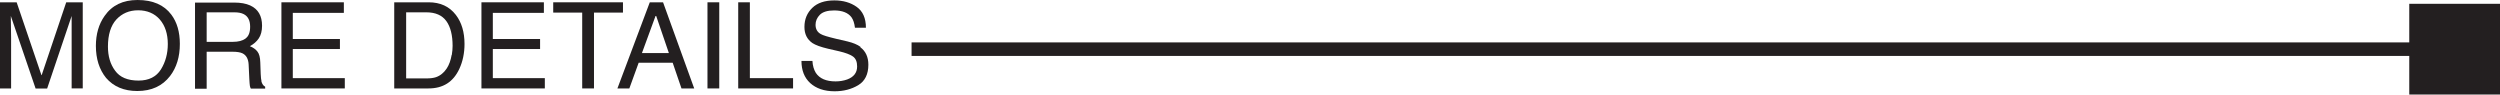
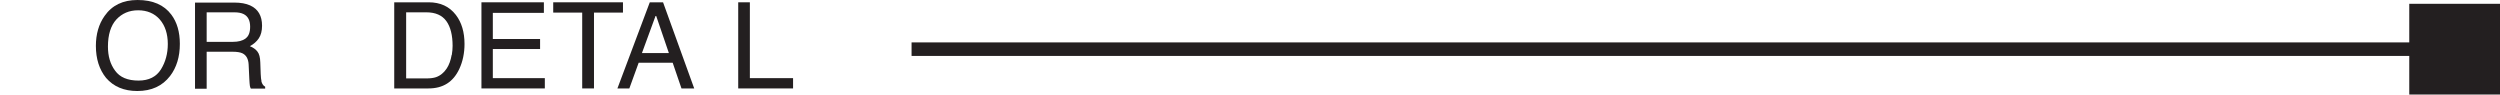
<svg xmlns="http://www.w3.org/2000/svg" id="Layer_2" data-name="Layer 2" viewBox="0 0 184.6 6.98">
  <defs>
    <style>      .cls-1 {        fill: #231f20;      }    </style>
  </defs>
  <g id="Layer_1-2" data-name="Layer 1">
    <g>
      <polygon class="cls-1" points="177.9 .28 177.9 3.13 67.31 3.13 67.31 4.13 177.9 4.13 177.9 6.98 184.6 6.98 184.6 .28 177.9 .28" />
-       <path class="cls-1" d="m3.06,5.55L1.23.17H0v6.36h.82v-3.75c0-.15,0-.38-.01-.7,0-.32-.01-.56-.01-.71v-.19l1.83,5.36h.85l1.81-5.36c0,.34,0,.66,0,.96,0,.3,0,.51,0,.64v3.75h.82V.17h-1.22l-1.81,5.37Z" />
      <path class="cls-1" d="m10.15,0c-1.07,0-1.88.39-2.43,1.18-.43.61-.64,1.35-.64,2.21,0,.95.25,1.74.75,2.36.56.65,1.33.97,2.31.97,1.05,0,1.85-.37,2.42-1.11.48-.63.72-1.42.72-2.37,0-.88-.21-1.6-.63-2.16-.54-.72-1.37-1.08-2.49-1.08Zm1.73,5.13c-.34.54-.89.82-1.65.82-.8,0-1.38-.24-1.73-.73-.36-.48-.53-1.08-.53-1.78,0-.88.21-1.55.62-2,.42-.45.95-.68,1.61-.68s1.21.23,1.6.68.59,1.06.59,1.81c0,.71-.17,1.33-.51,1.88Z" />
      <path class="cls-1" d="m19.31,6c-.03-.12-.05-.3-.06-.54l-.03-.85c-.01-.37-.08-.64-.21-.8-.12-.16-.31-.3-.56-.4.28-.15.5-.34.66-.58s.24-.55.24-.93c0-.73-.29-1.23-.88-1.5-.31-.14-.7-.21-1.18-.21h-2.89v6.36h.86v-2.73h1.9c.34,0,.59.04.75.12.28.14.43.42.45.83l.05,1.06c.01.25.03.42.04.5s.04.16.07.21h1.06v-.14c-.13-.06-.22-.19-.28-.39Zm-1.18-3.15c-.23.16-.54.24-.93.24h-1.94V.91h2.04c.29,0,.51.04.69.13.32.16.48.47.48.93,0,.42-.11.71-.34.87Z" />
-       <polygon class="cls-1" points="21.62 3.62 25.1 3.62 25.1 2.88 21.62 2.88 21.62 .95 25.39 .95 25.39 .17 20.78 .17 20.78 6.53 25.46 6.53 25.46 5.77 21.62 5.77 21.62 3.62" />
      <path class="cls-1" d="m31.65.17h-2.54v6.36h2.53c1.08,0,1.83-.48,2.28-1.45.25-.54.38-1.16.38-1.83,0-.87-.21-1.59-.64-2.15-.48-.62-1.14-.93-2.01-.93Zm1.7,3.89c-.07.4-.19.73-.36.99-.21.32-.48.54-.8.65-.18.06-.42.09-.7.09h-1.5V.91h1.49c.68,0,1.17.22,1.48.65s.46,1.05.46,1.83c0,.21-.02.43-.06.67Z" />
      <polygon class="cls-1" points="36.39 3.62 39.88 3.62 39.88 2.88 36.39 2.88 36.39 .95 40.16 .95 40.16 .17 35.55 .17 35.55 6.53 40.23 6.53 40.23 5.77 36.39 5.77 36.39 3.62" />
      <polygon class="cls-1" points="46 .17 40.85 .17 40.85 .93 42.99 .93 42.99 6.53 43.86 6.53 43.86 .93 46 .93 46 .17" />
      <path class="cls-1" d="m47.98.17l-2.39,6.36h.88l.69-1.9h2.51l.65,1.9h.94L48.96.17h-.97Zm-.58,3.75l1.03-2.81.96,2.81h-1.99Z" />
-       <rect class="cls-1" x="52.24" y=".17" width=".87" height="6.36" />
      <polygon class="cls-1" points="55.37 .17 54.51 .17 54.51 6.53 58.56 6.53 58.56 5.77 55.37 5.77 55.37 .17" />
-       <path class="cls-1" d="m63.54,3.46c-.23-.17-.55-.3-.96-.4l-.86-.2c-.58-.14-.96-.25-1.12-.35-.25-.14-.38-.37-.38-.68,0-.28.11-.53.32-.74s.56-.32,1.05-.32c.6,0,1.03.17,1.28.5.13.18.22.44.26.78h.81c0-.71-.23-1.22-.68-1.54-.45-.32-1-.48-1.65-.48-.7,0-1.25.18-1.63.55-.38.37-.58.83-.58,1.41,0,.53.2.92.59,1.19.23.15.61.29,1.16.42l.83.19c.45.11.79.23,1,.38.21.15.31.39.31.74,0,.46-.25.78-.74.96-.26.09-.54.14-.85.14-.7,0-1.18-.21-1.46-.63-.14-.23-.23-.52-.25-.88h-.81c0,.69.21,1.23.64,1.63.44.4,1.04.61,1.81.61.66,0,1.24-.15,1.74-.45.5-.3.75-.81.75-1.51,0-.57-.2-1-.59-1.29Z" />
    </g>
  </g>
</svg>